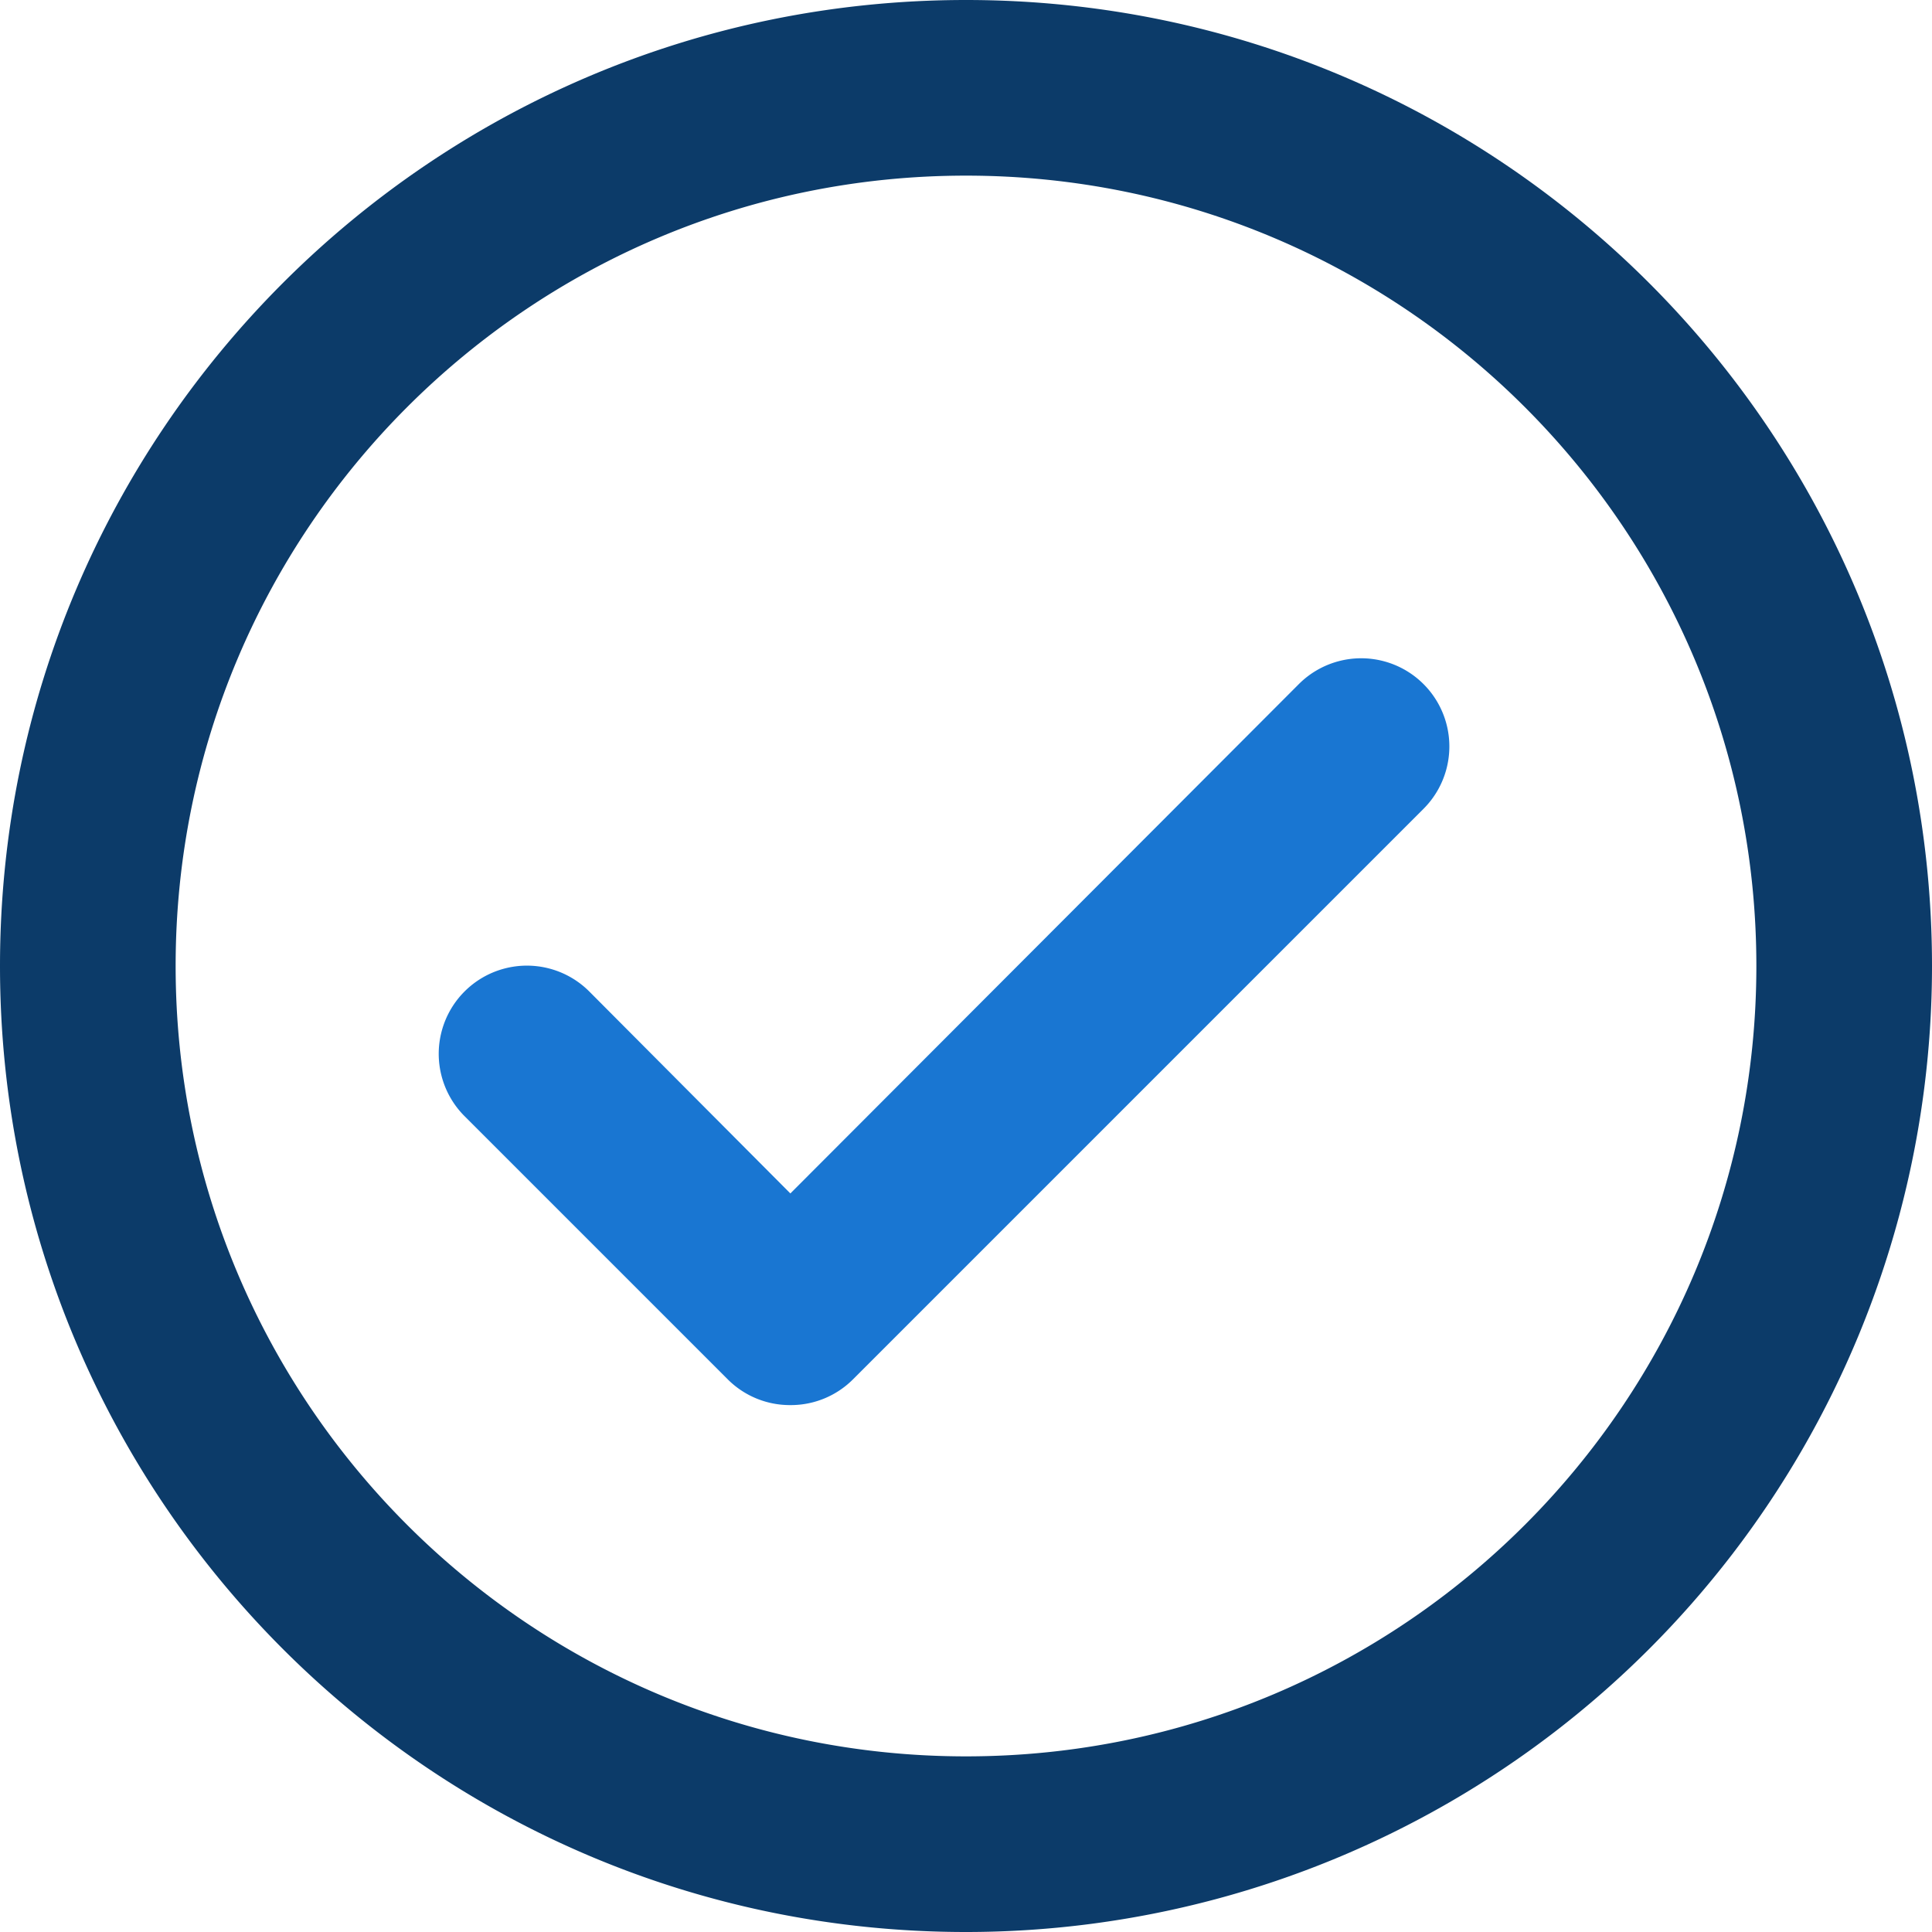
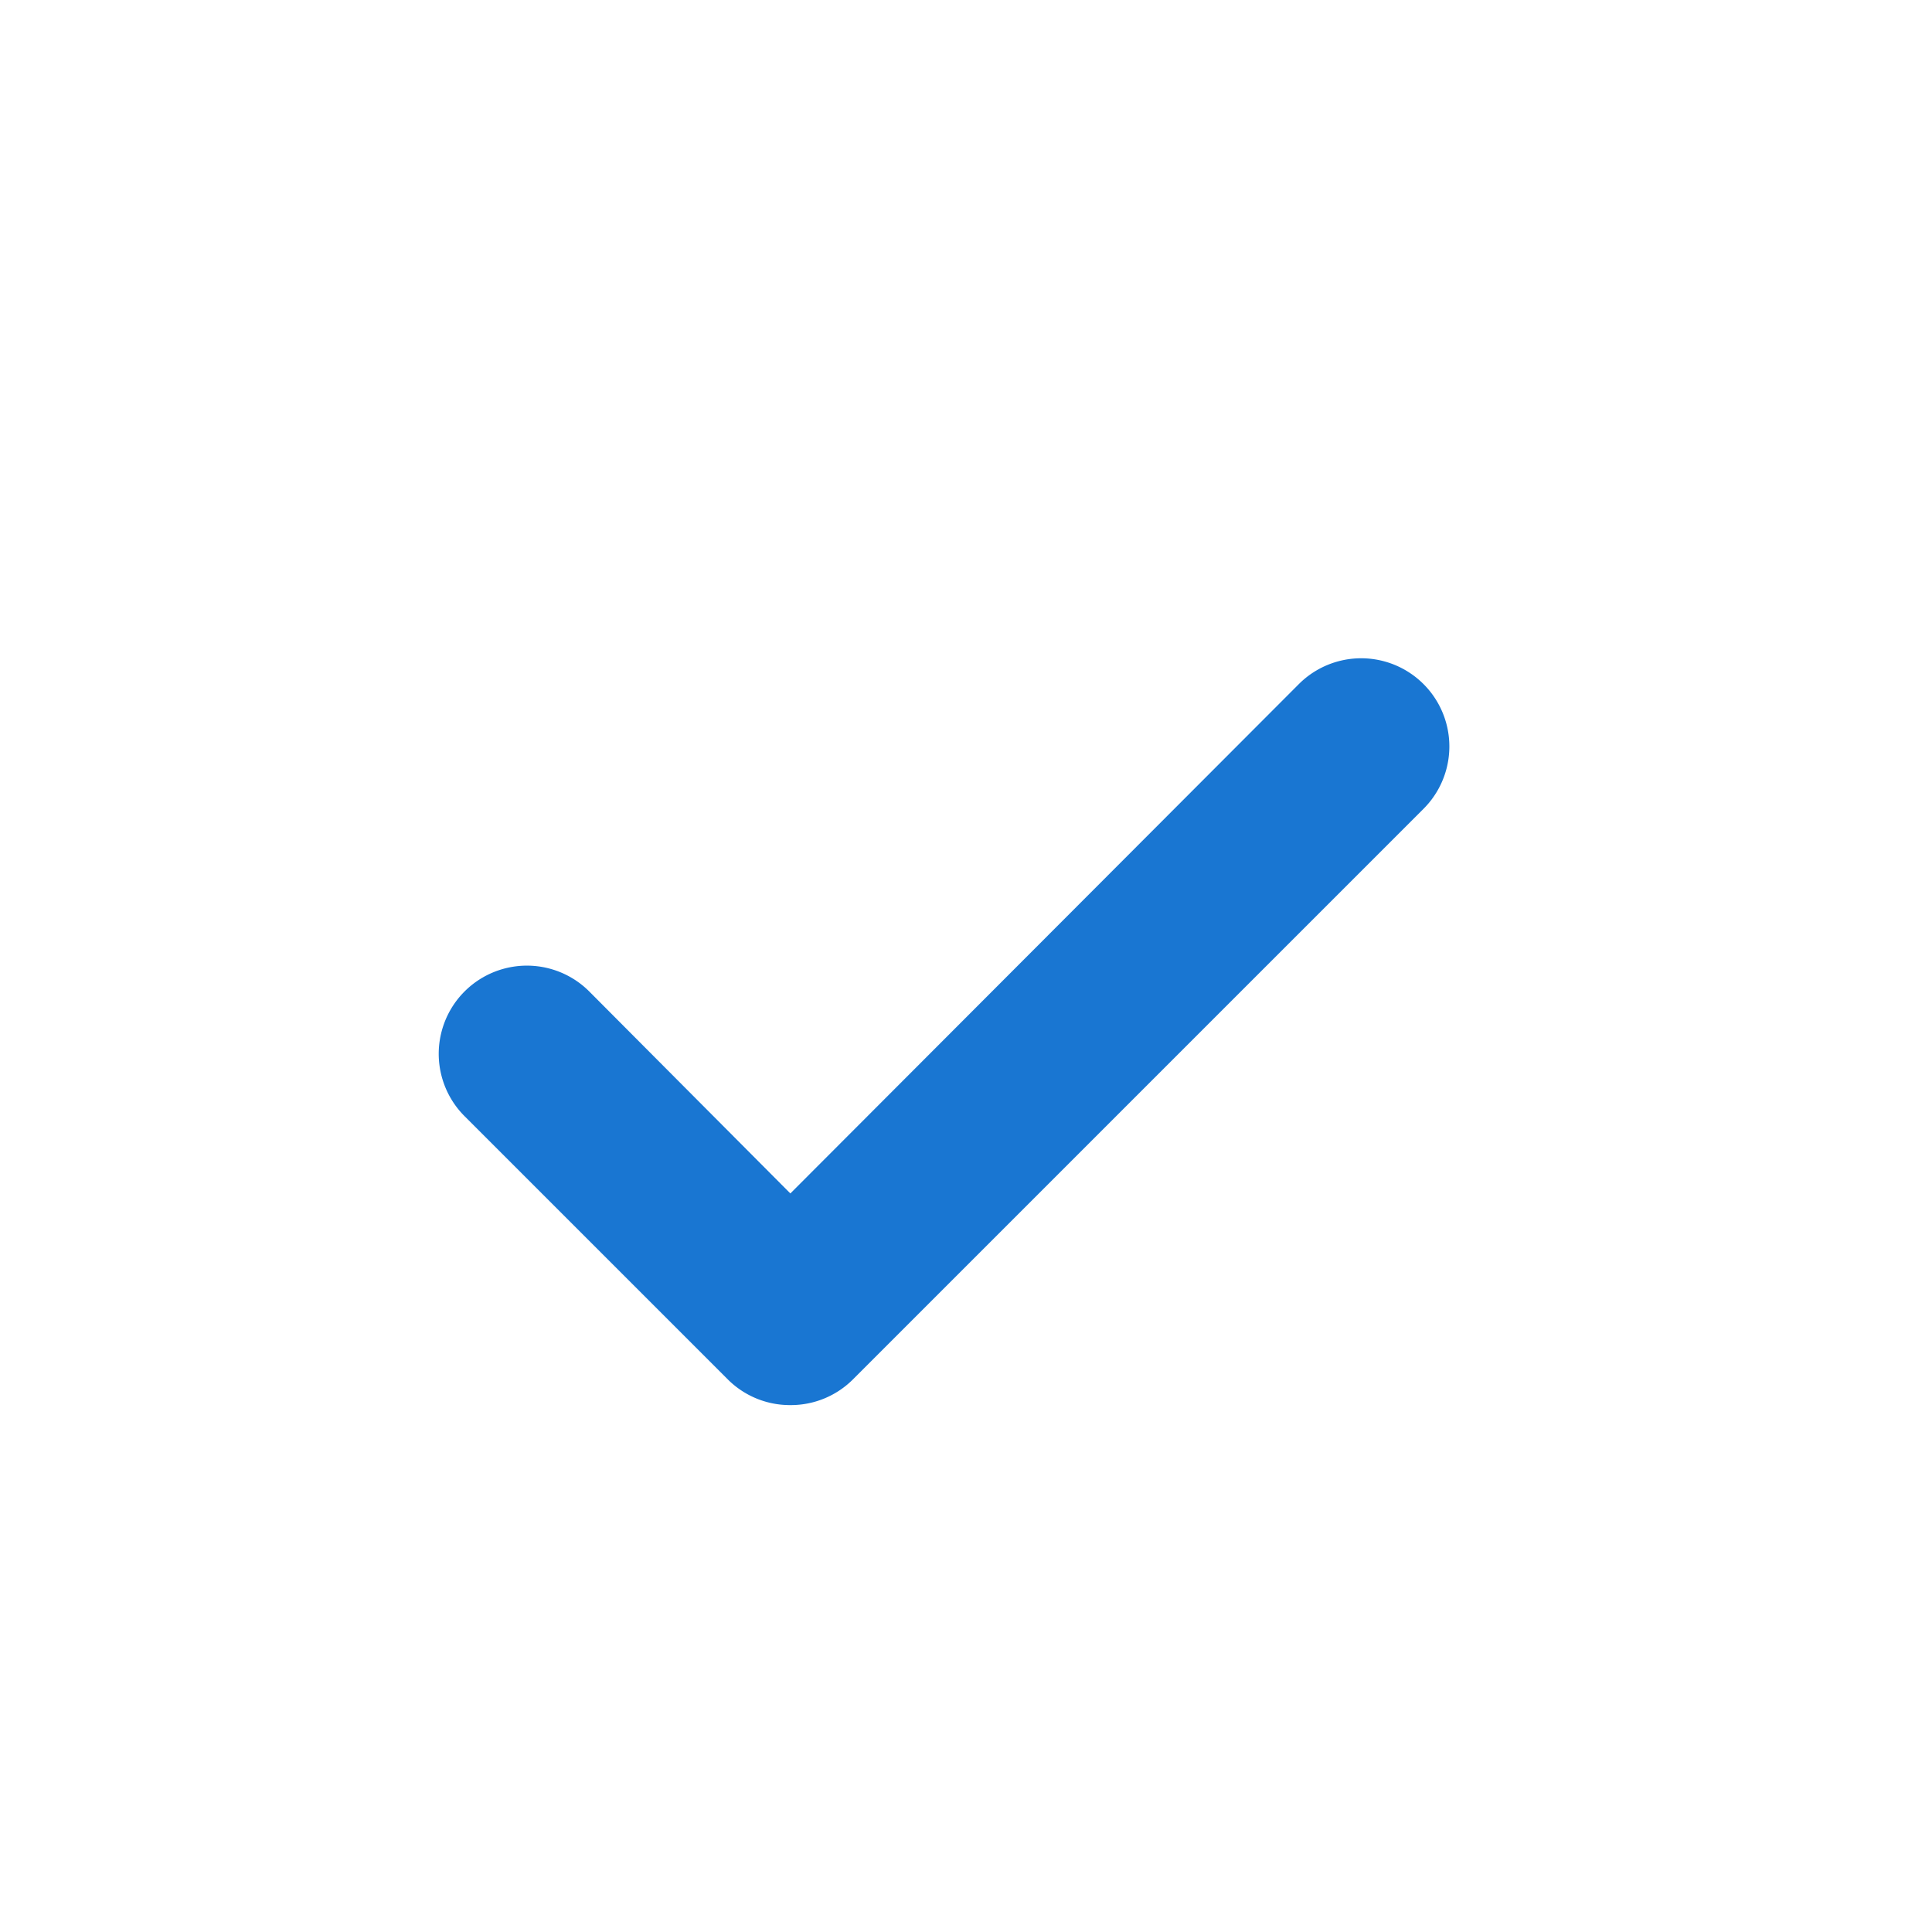
<svg xmlns="http://www.w3.org/2000/svg" width="44" height="44">
  <g fill-rule="nonzero" fill="none">
-     <path d="M22 44C9.85 44 0 34.15 0 22S9.85 0 22 0s22 9.85 22 22a22 22 0 01-22 22zm0-40C12.059 4 4 12.059 4 22s8.059 18 18 18 18-8.059 18-18S31.941 4 22 4z" fill="#0C3B69" />
    <path d="M18 32a2 2 0 01-1.42-.58l-6-6a2.008 2.008 0 012.84-2.84l4.58 4.6 11.58-11.6a2.008 2.008 0 012.84 2.84l-13 13A2 2 0 0118 32z" fill="#1976D2" />
  </g>
</svg>